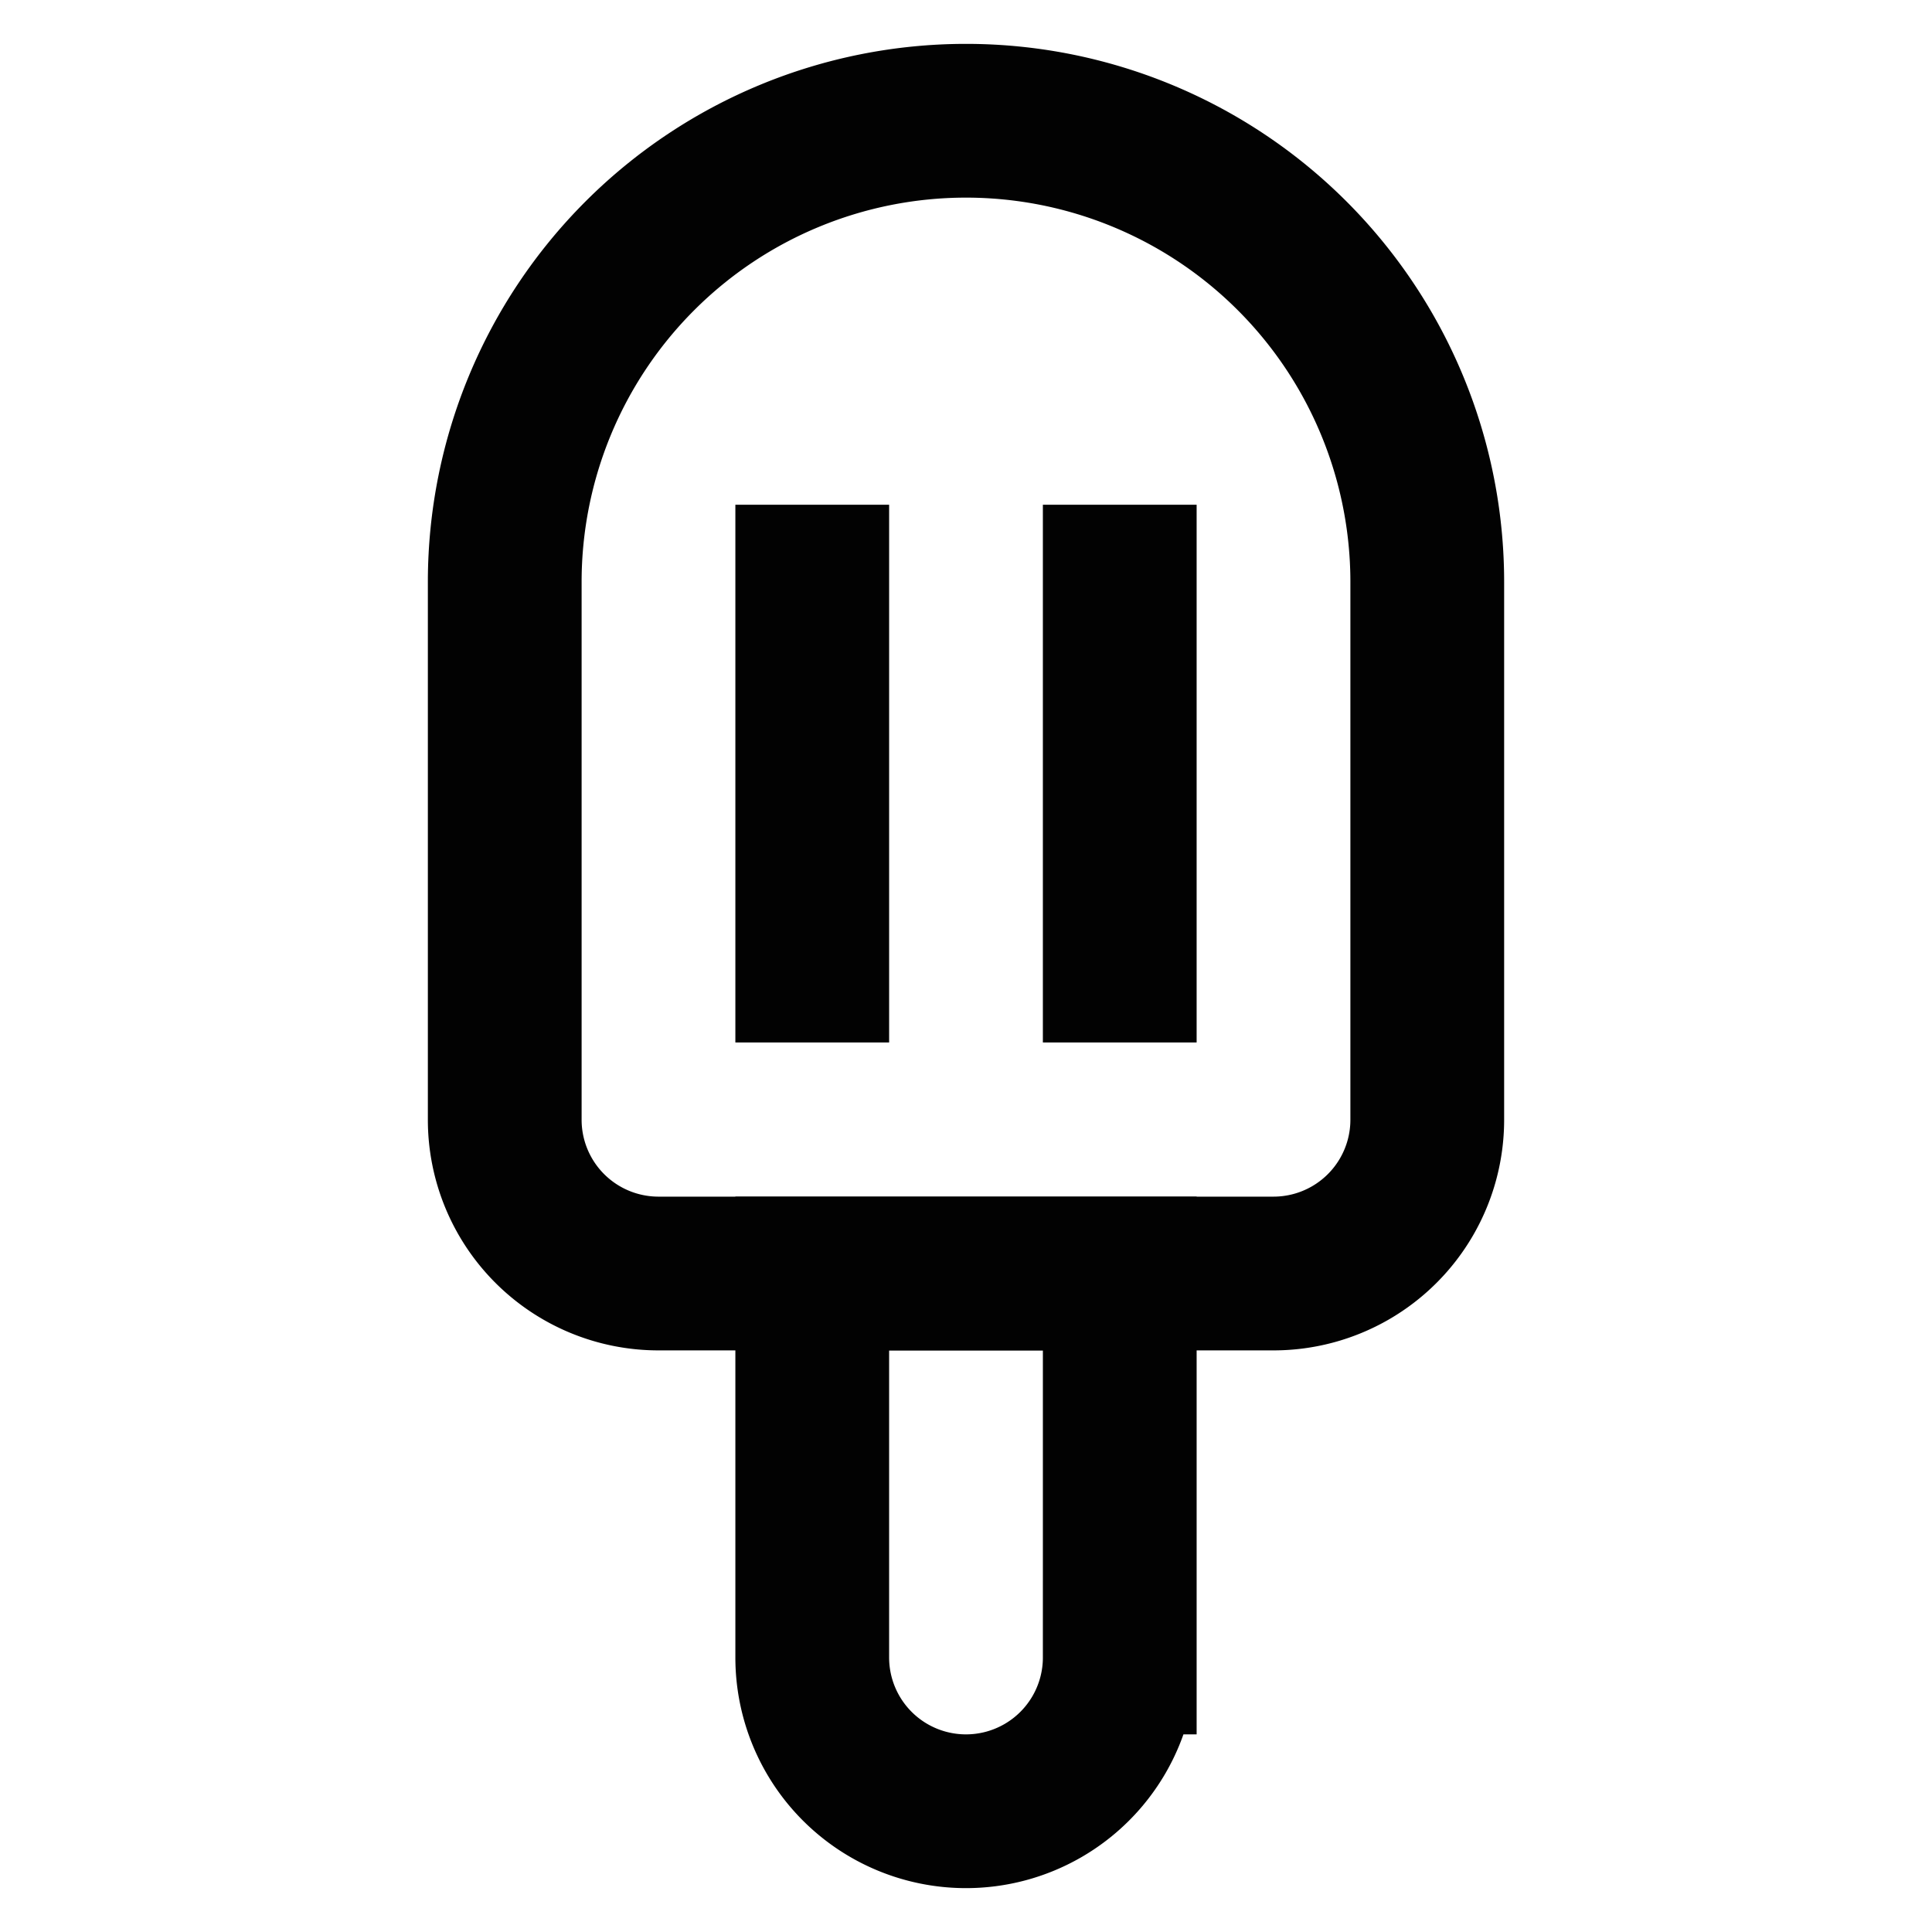
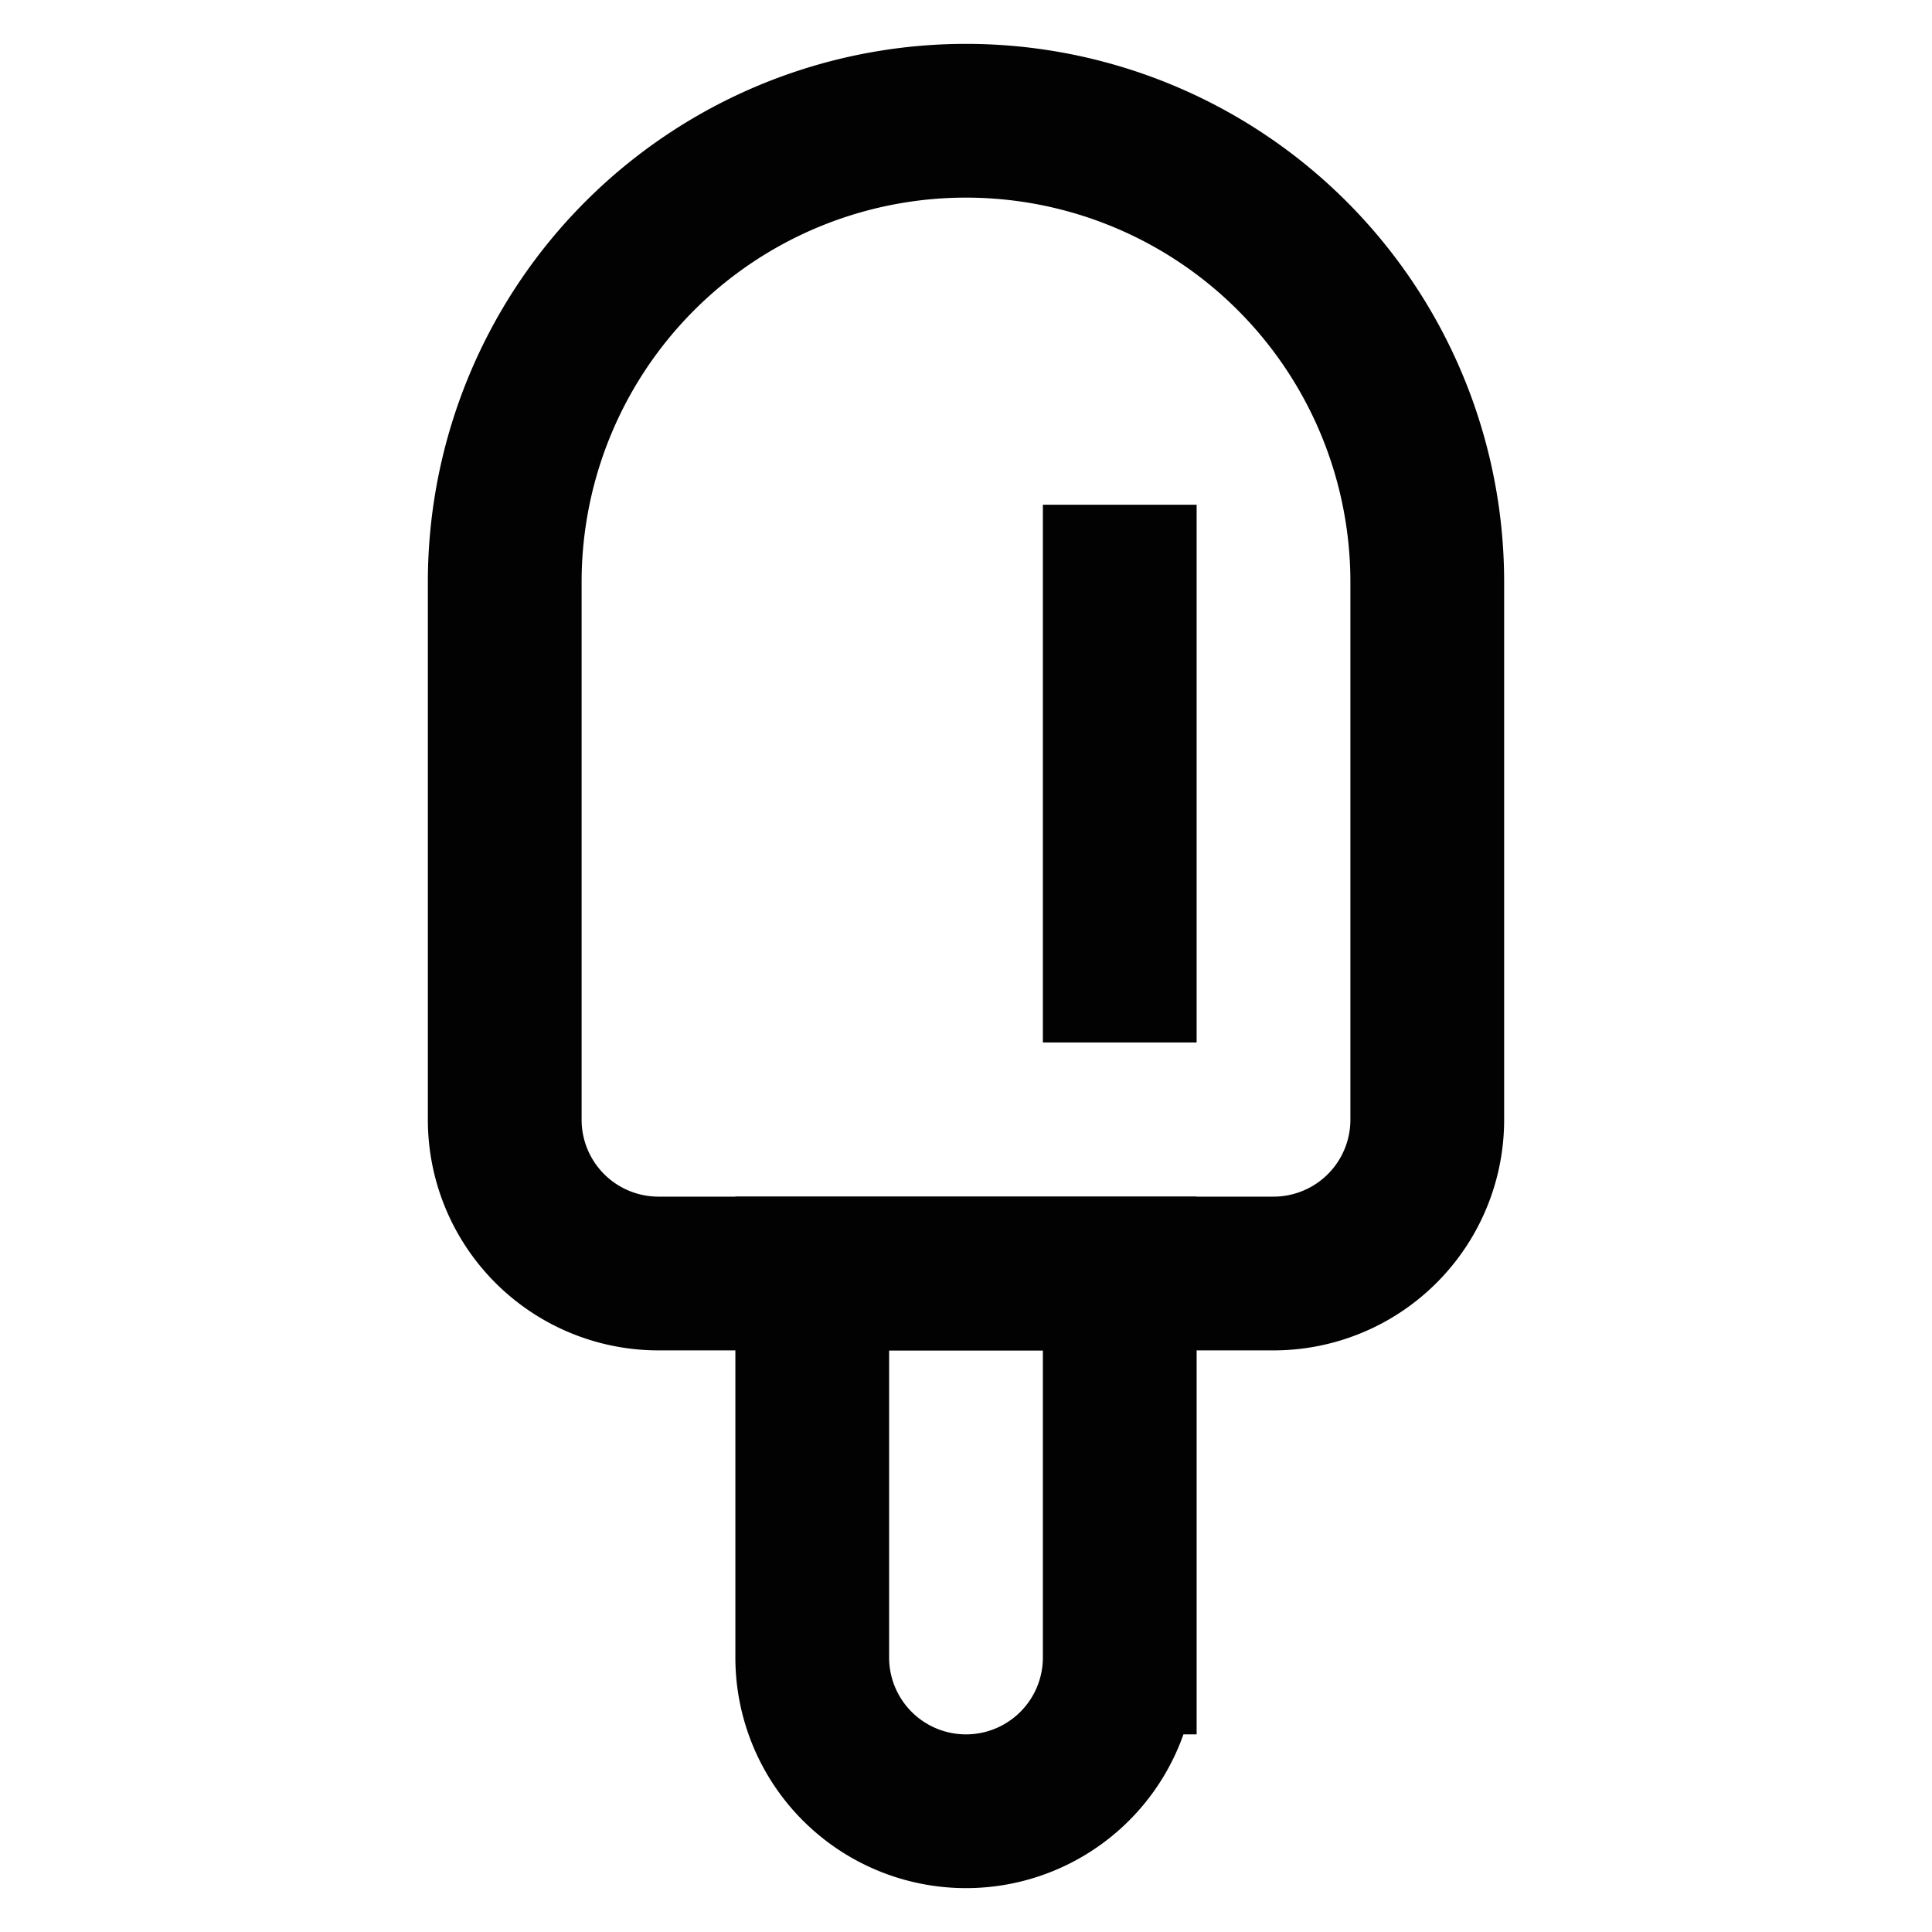
<svg xmlns="http://www.w3.org/2000/svg" width="800px" height="800px" viewBox="0 0 24 24" id="Layer_1" data-name="Layer 1">
  <defs>
    <style>.cls-1{fill:none;stroke:#020202;stroke-miterlimit:10;stroke-width:1.91px;}</style>
  </defs>
  <path class="cls-1" d="M12,1.5h0a5.73,5.73,0,0,1,5.73,5.73v6.68a1.91,1.91,0,0,1-1.91,1.91H8.18a1.91,1.91,0,0,1-1.91-1.91V7.23A5.73,5.73,0,0,1,12,1.5Z" />
-   <line class="cls-1" x1="10.09" y1="6.27" x2="10.09" y2="12.95" />
  <line class="cls-1" x1="13.91" y1="6.27" x2="13.91" y2="12.95" />
  <path class="cls-1" d="M10.09,15.82h3.82a0,0,0,0,1,0,0v4.77A1.91,1.91,0,0,1,12,22.5h0a1.91,1.91,0,0,1-1.91-1.91V15.82a0,0,0,0,1,0,0Z" />
</svg>